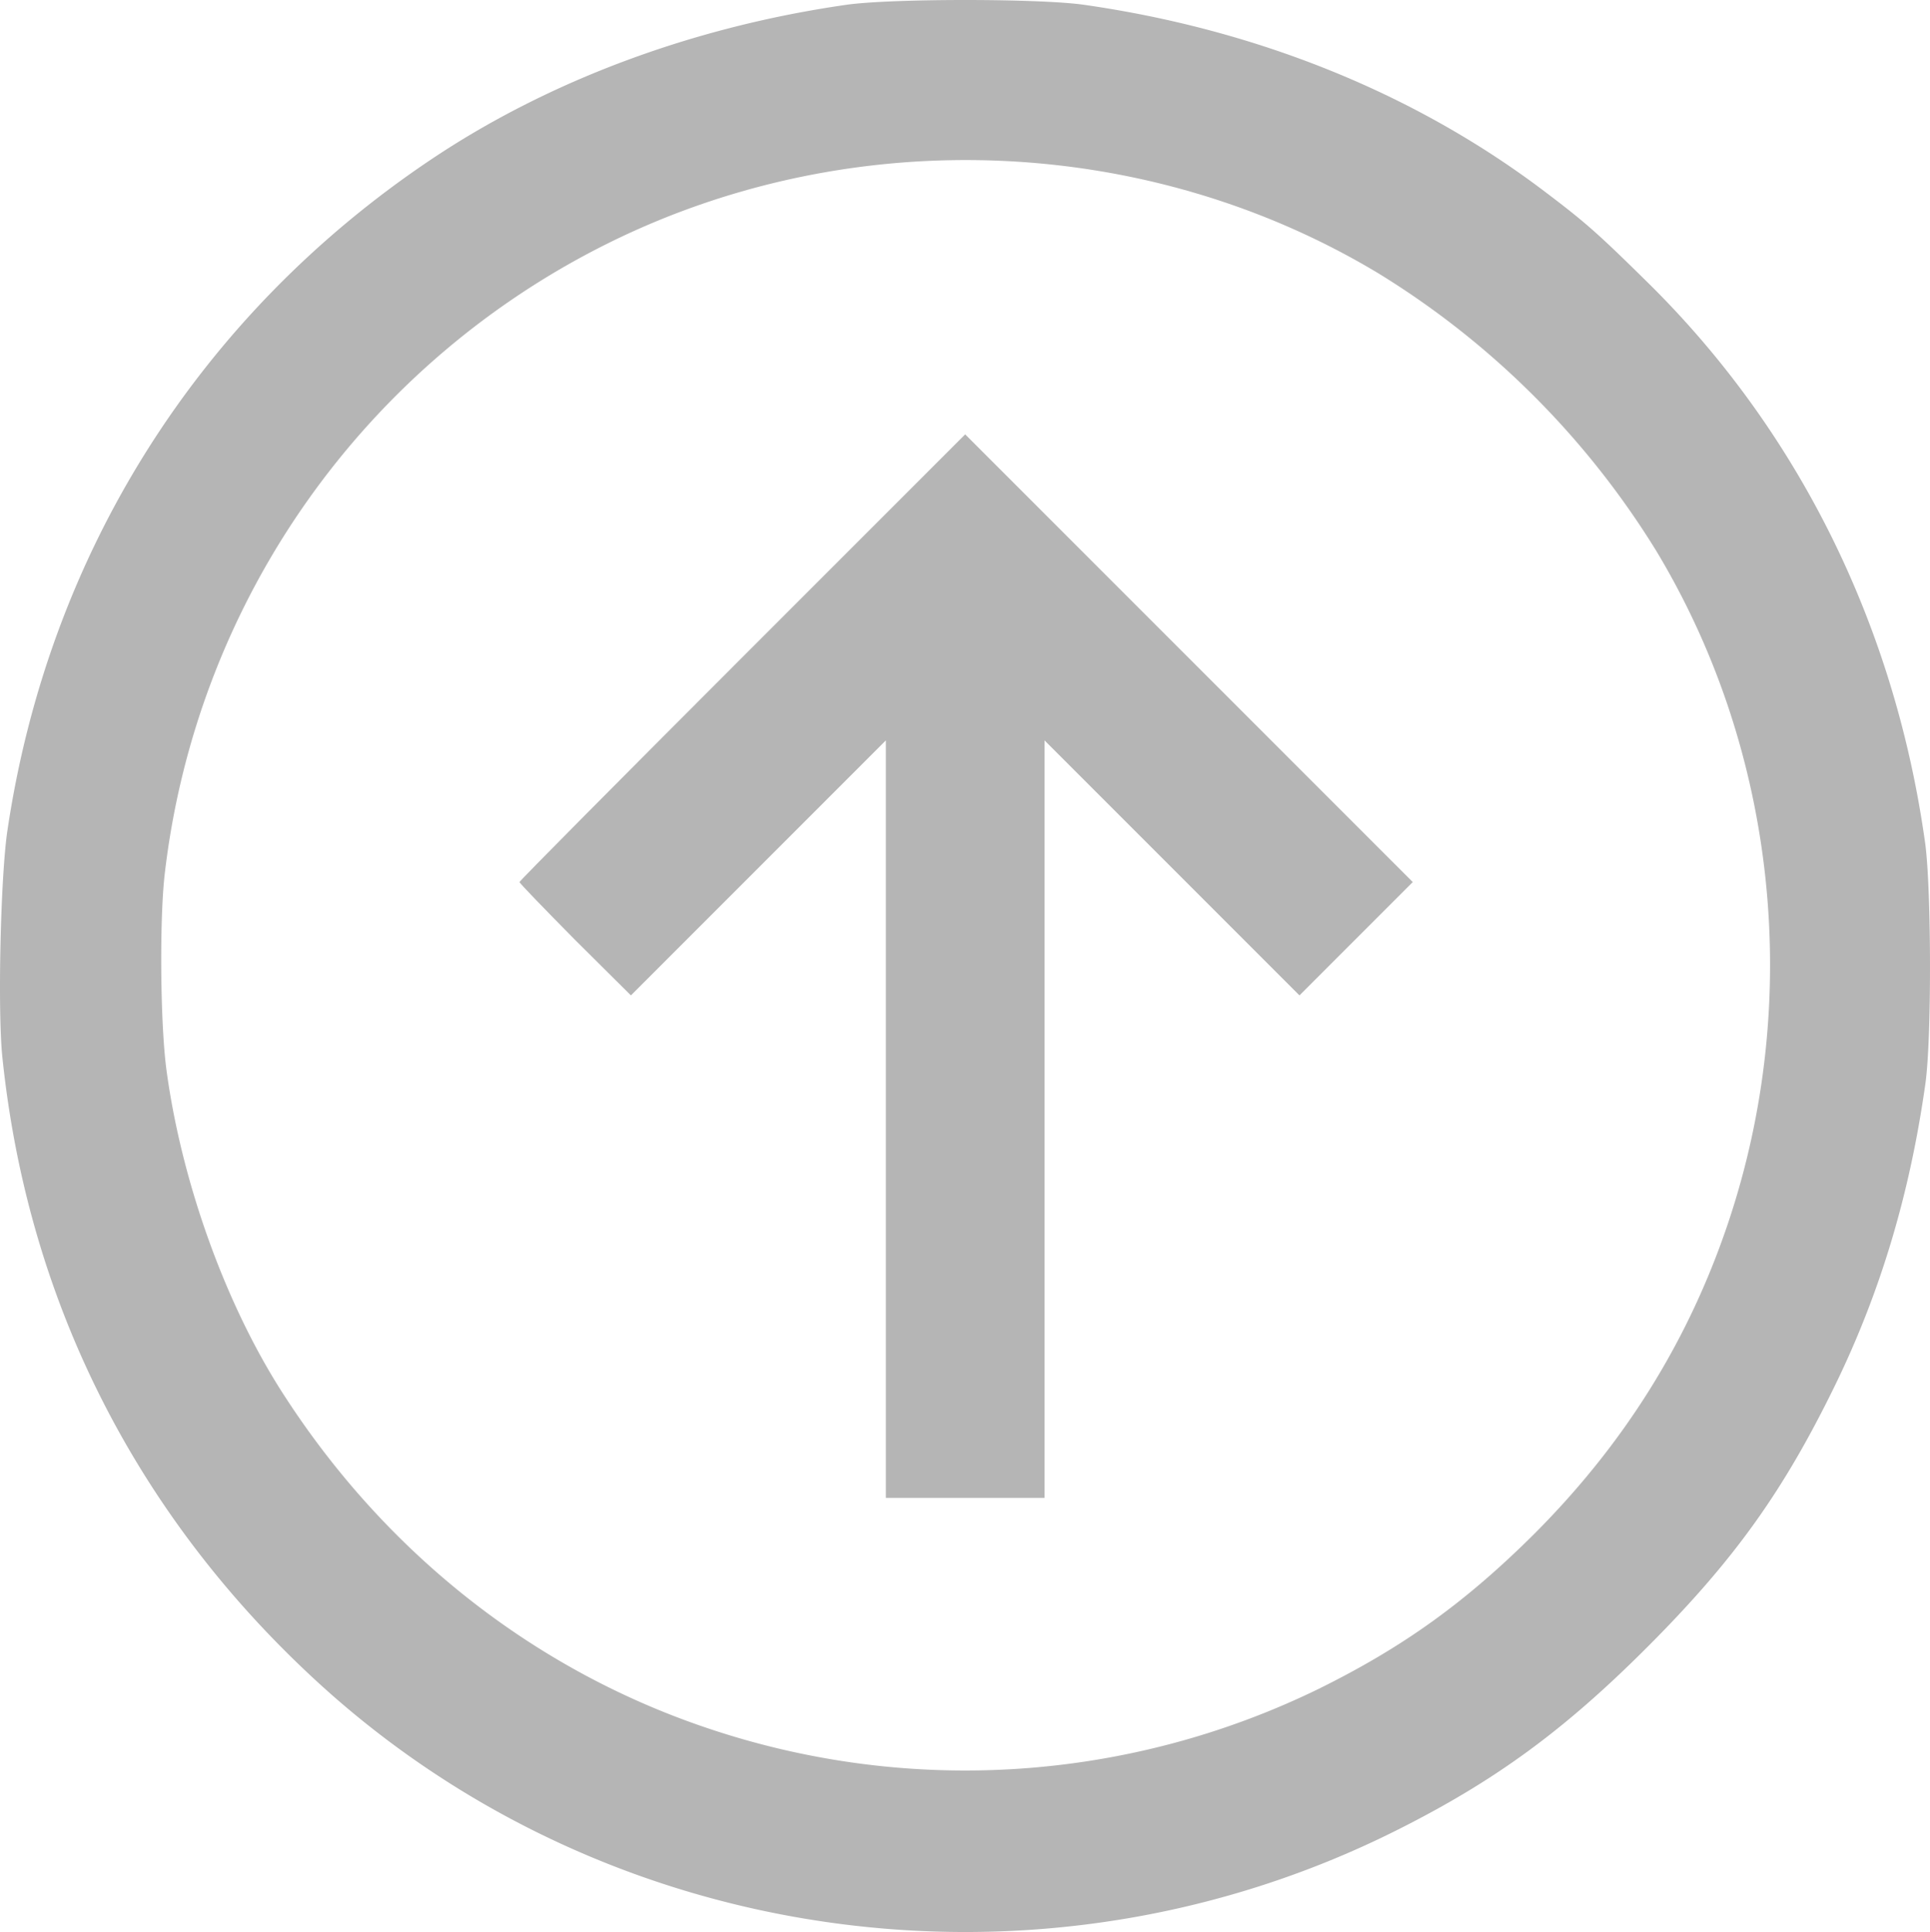
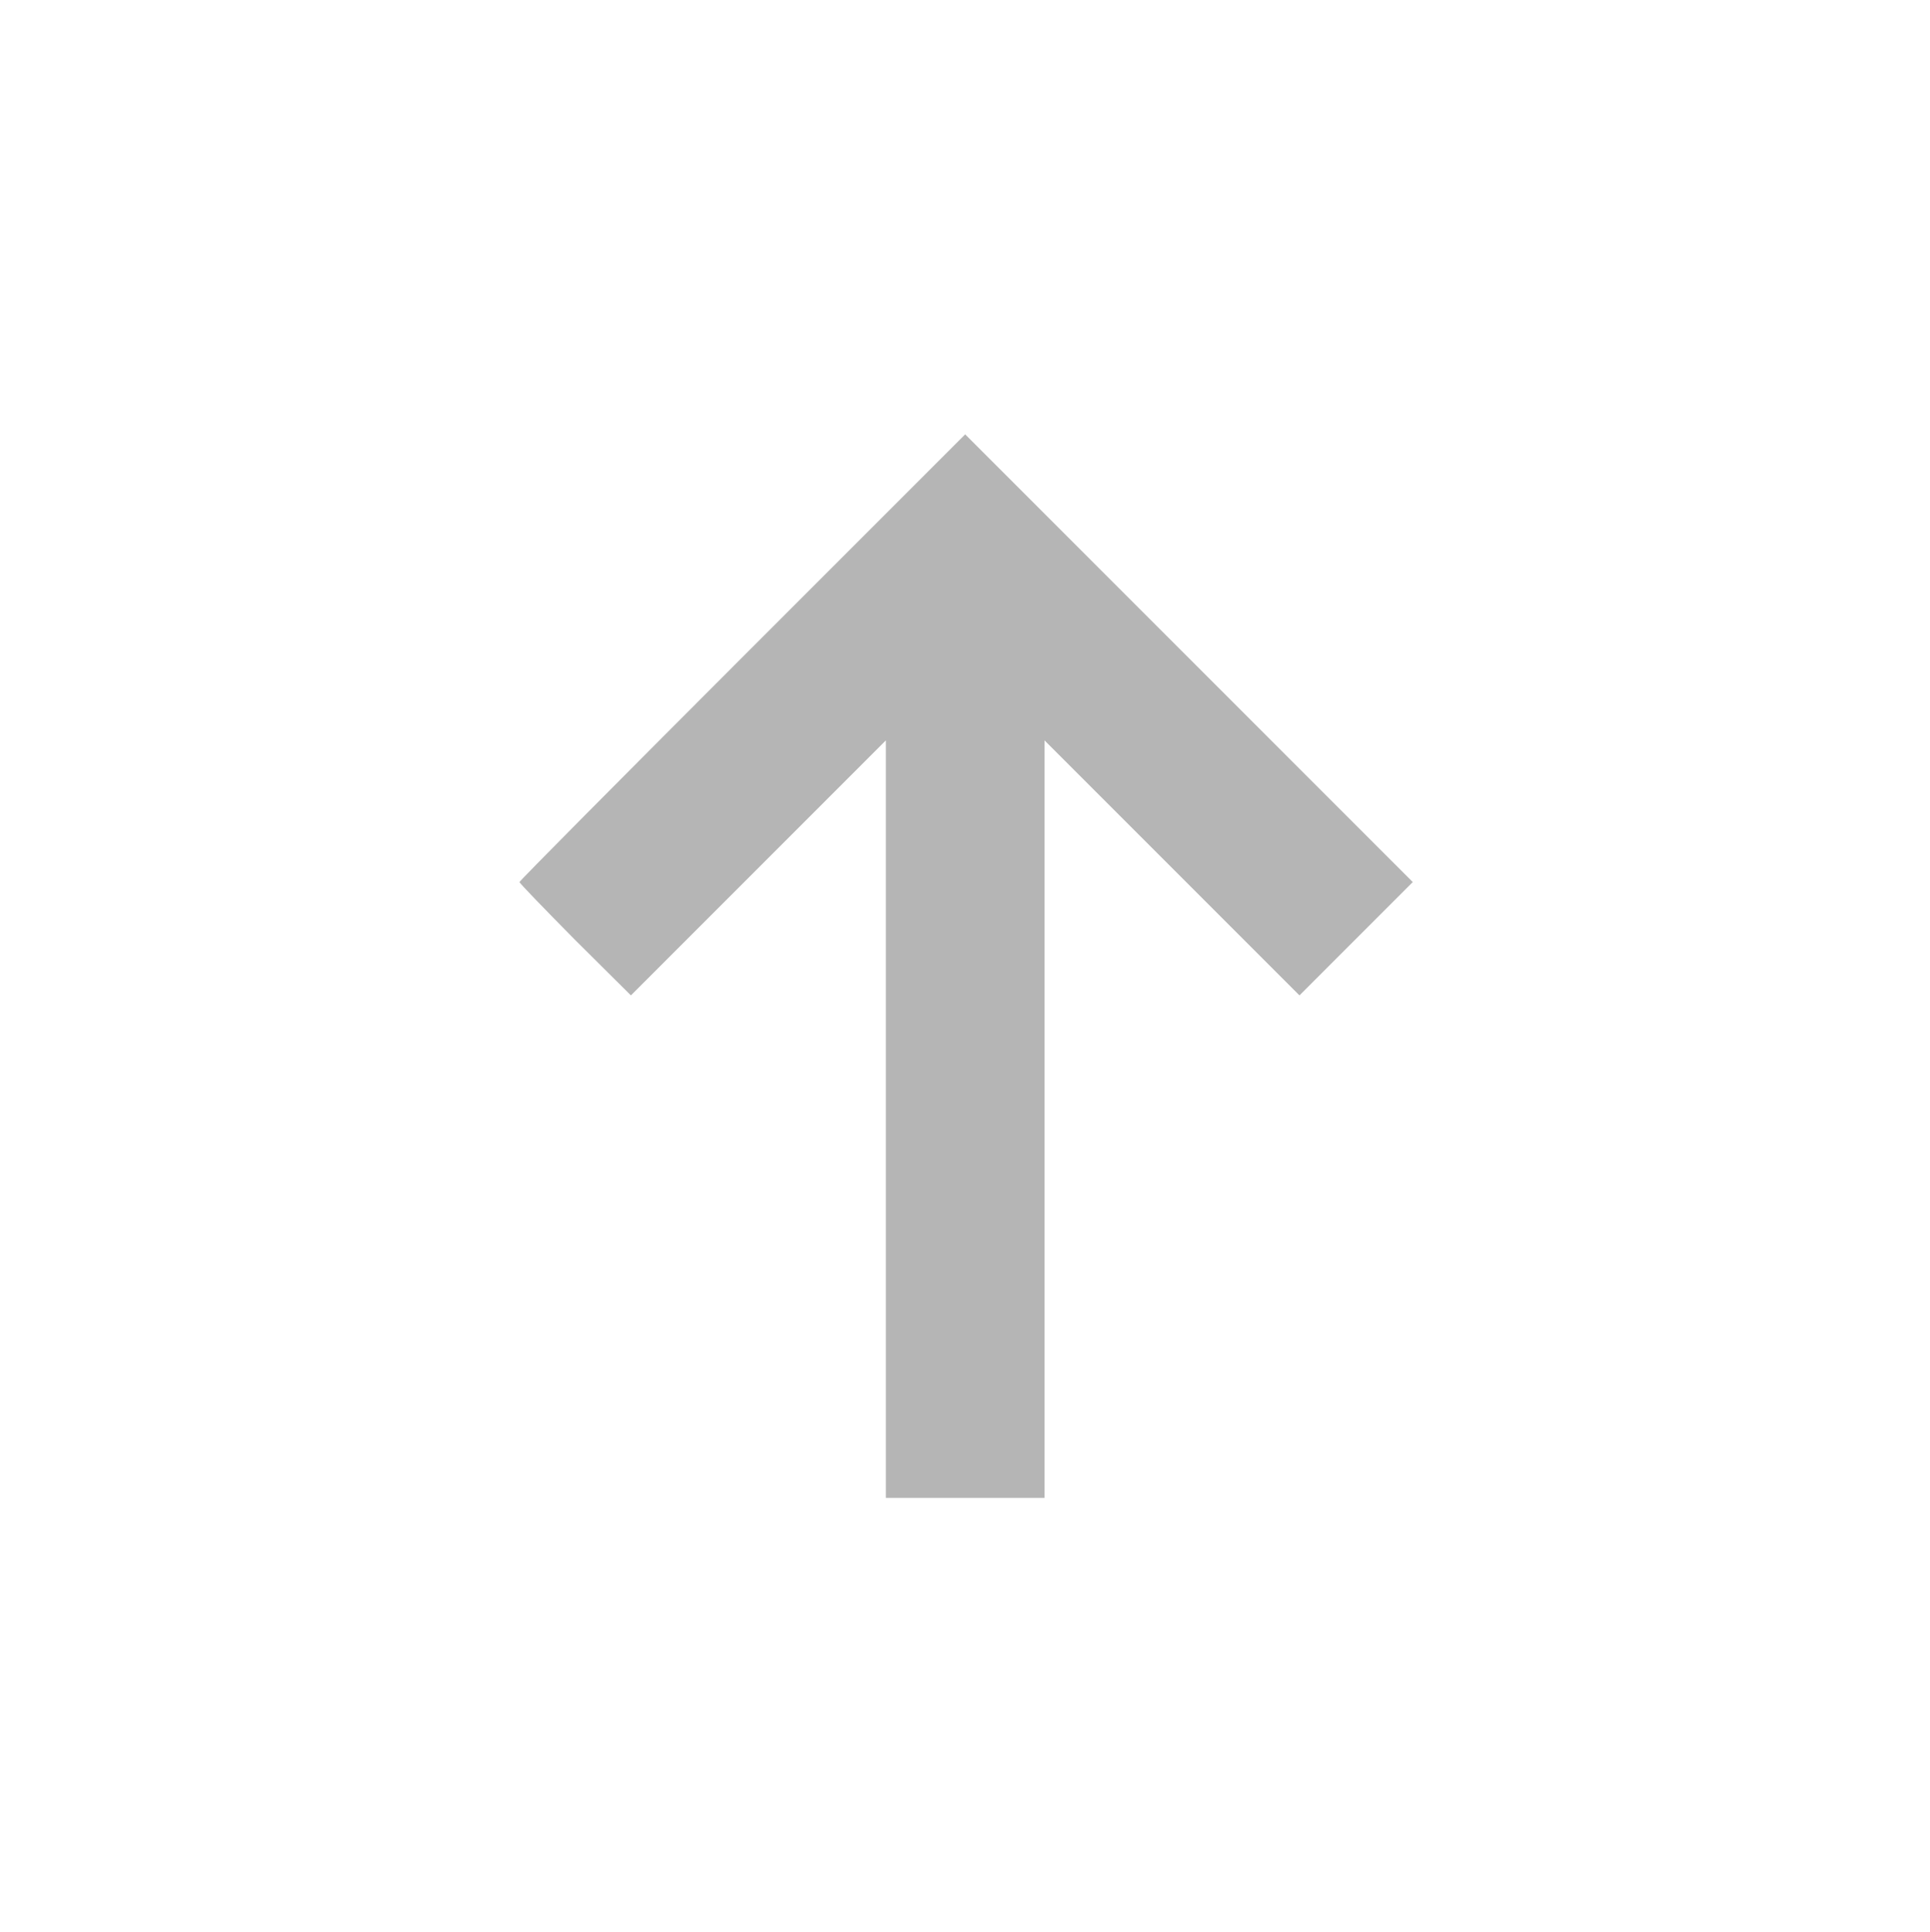
<svg xmlns="http://www.w3.org/2000/svg" width="510.979" height="511.392" viewBox="0 0 510.979 511.392">
  <g id="proximo" transform="translate(511.541 511.475) rotate(-90)">
-     <path id="Trazado_998" data-name="Trazado 998" d="M231.5-510.9C167-504.2,110.1-475.4,66-427.2-4.4-350.2-20-235.8,26.9-142,40-115.8,53.4-97.5,75.4-75.5c23.3,23.3,41.6,36.3,70,50.1,24.4,11.8,50.1,19.5,79.1,23.6,11.8,1.7,51.1,1.6,63.5,0,57.9-8,109.7-33.7,149.1-73.9,13-13.2,15.7-16.3,24.3-27.7,25.6-34.1,42.3-75.7,48.8-121.1,1.7-11.8,1.7-51.2,0-63-5.8-40.4-20-78.7-41-110C428-458.9,365-498.7,291.5-509.6,279.2-511.4,243.7-512.2,231.5-510.9Zm48,42.9A213.82,213.82,0,0,1,447.6-349.5c31.5,64.4,28.2,142.1-8.6,203.1A223.894,223.894,0,0,1,365.6-73C312.8-41.2,246.8-34.1,187.5-54.1c-31.1-10.5-58.2-27.4-82.1-51.3-18.2-18.3-30-34.8-41-57.1A213.366,213.366,0,0,1,53.6-322.9c15.1-46,45.8-85.6,87.9-113,23.9-15.7,57-27.6,87-31.6C240.8-469.1,267.3-469.3,279.5-468Z" fill="#b5b5b5" />
    <path id="Trazado_999" data-name="Trazado 999" d="M262.7-359.3,248-344.5l33.7,33.7L315.5-277H115v42H315.5l-33.8,33.8L248-167.5l15,15,15,15,59.3-59.3L396.5-256l-59-59c-32.4-32.4-59.2-59-59.5-59S270.9-367.4,262.7-359.3Z" fill="#b5b5b5" />
  </g>
</svg>